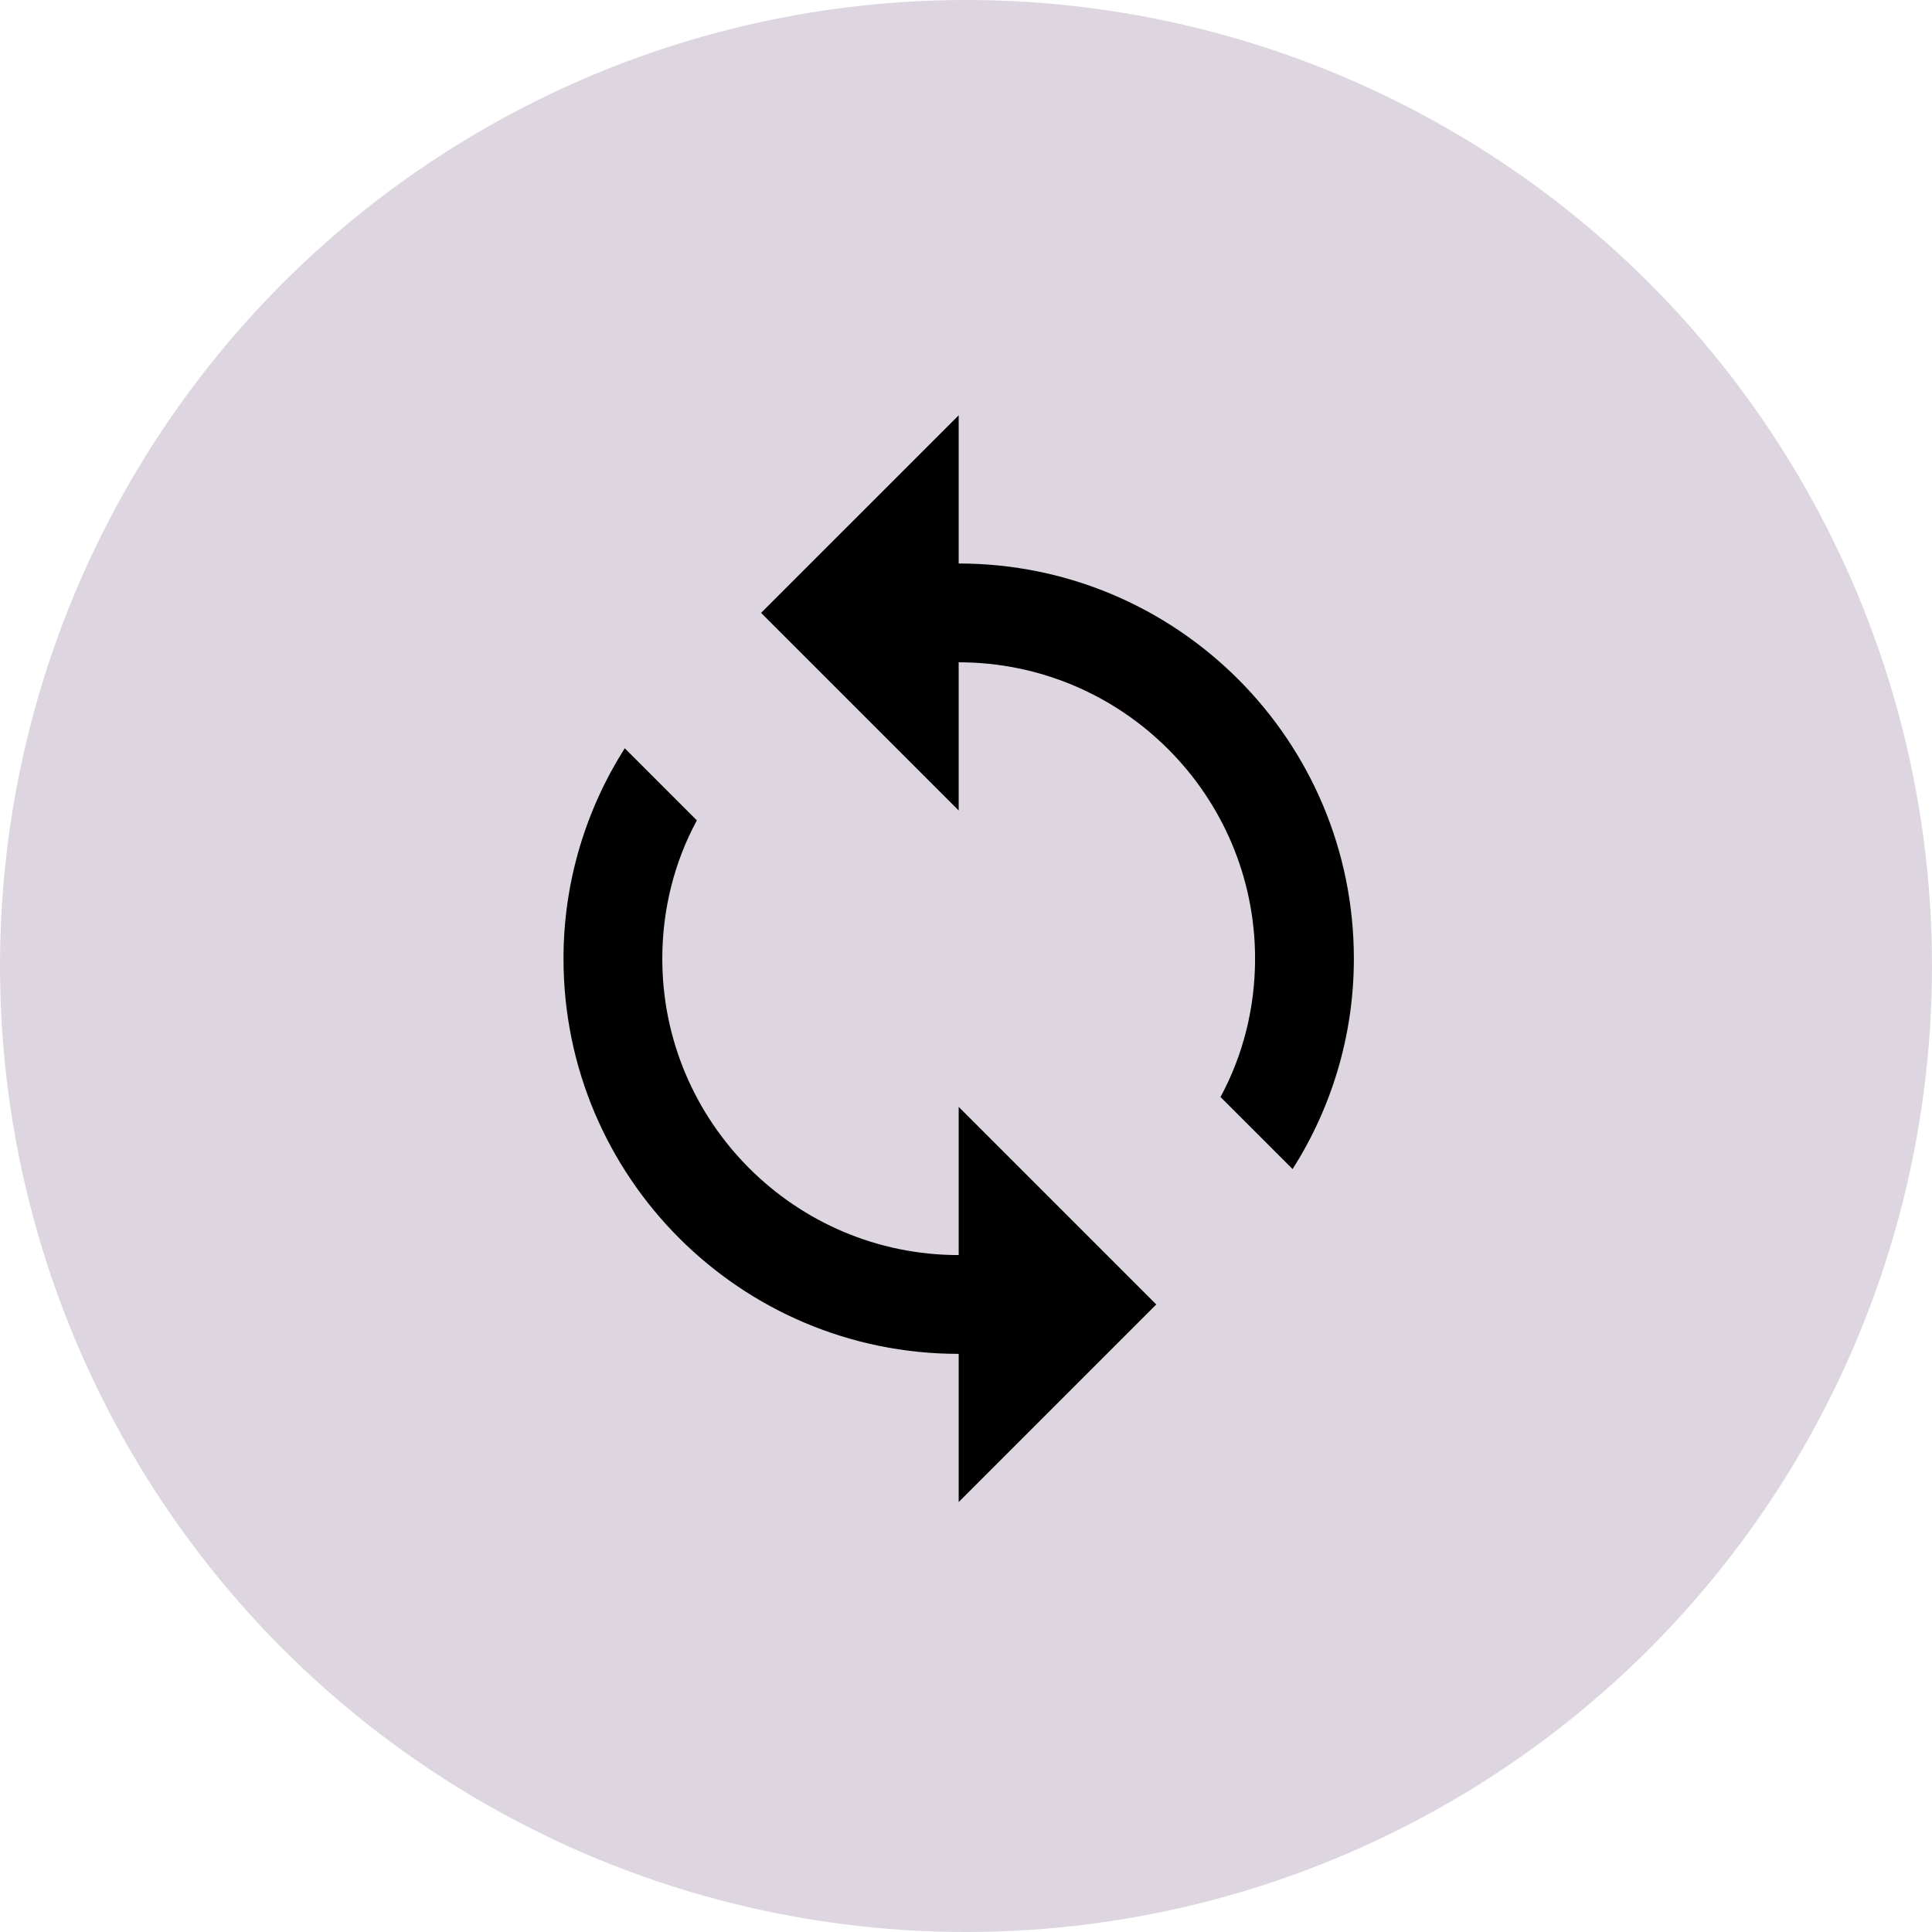
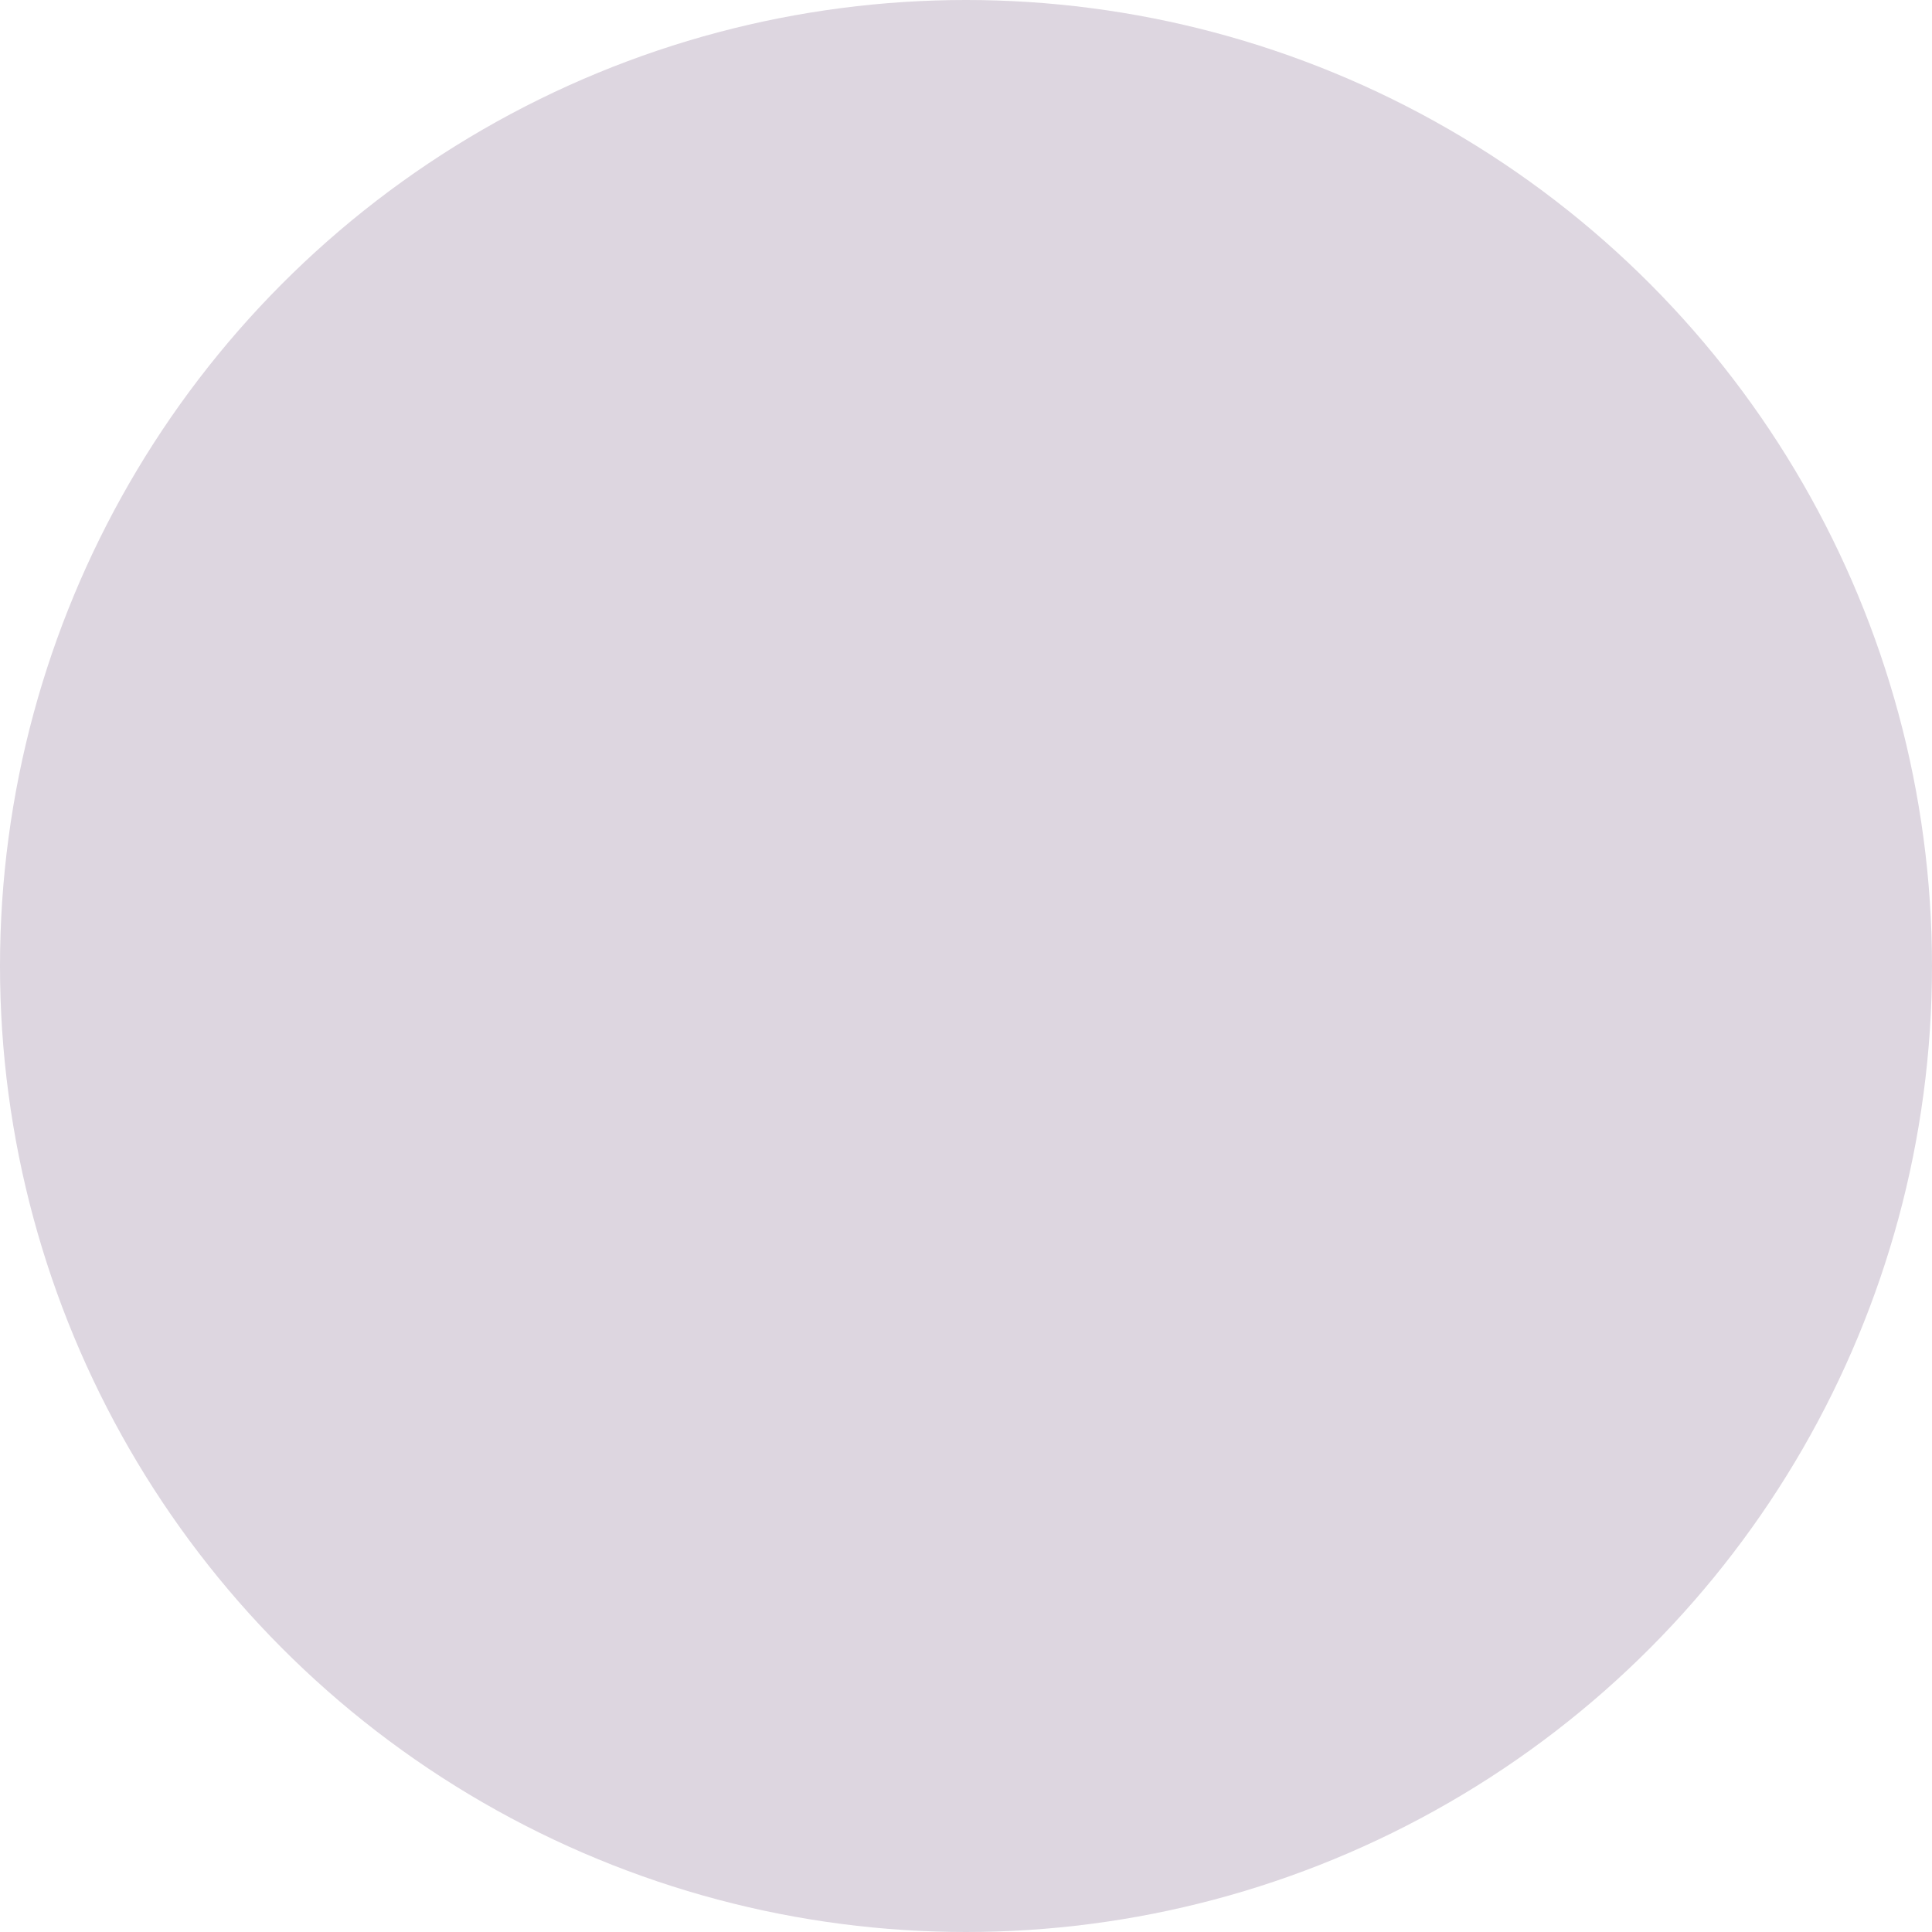
<svg xmlns="http://www.w3.org/2000/svg" width="132" height="132" viewBox="0 0 132 132" fill="none">
  <circle cx="66" cy="66" r="66" fill="#DDD6E0" />
-   <path d="M65.5 38.5V28.375L52 41.875L65.5 55.375V45.25C76.671 45.25 85.75 54.329 85.75 65.5C85.75 68.909 84.906 72.149 83.388 74.95L88.315 79.877C90.948 75.726 92.5 70.799 92.5 65.5C92.5 50.583 80.418 38.5 65.5 38.5ZM65.5 85.75C54.329 85.75 45.25 76.671 45.25 65.5C45.25 62.091 46.094 58.851 47.612 56.05L42.685 51.123C40.053 55.274 38.5 60.201 38.5 65.5C38.5 80.418 50.583 92.5 65.5 92.5V102.625L79 89.125L65.5 75.625V85.75Z" fill="black" />
</svg>